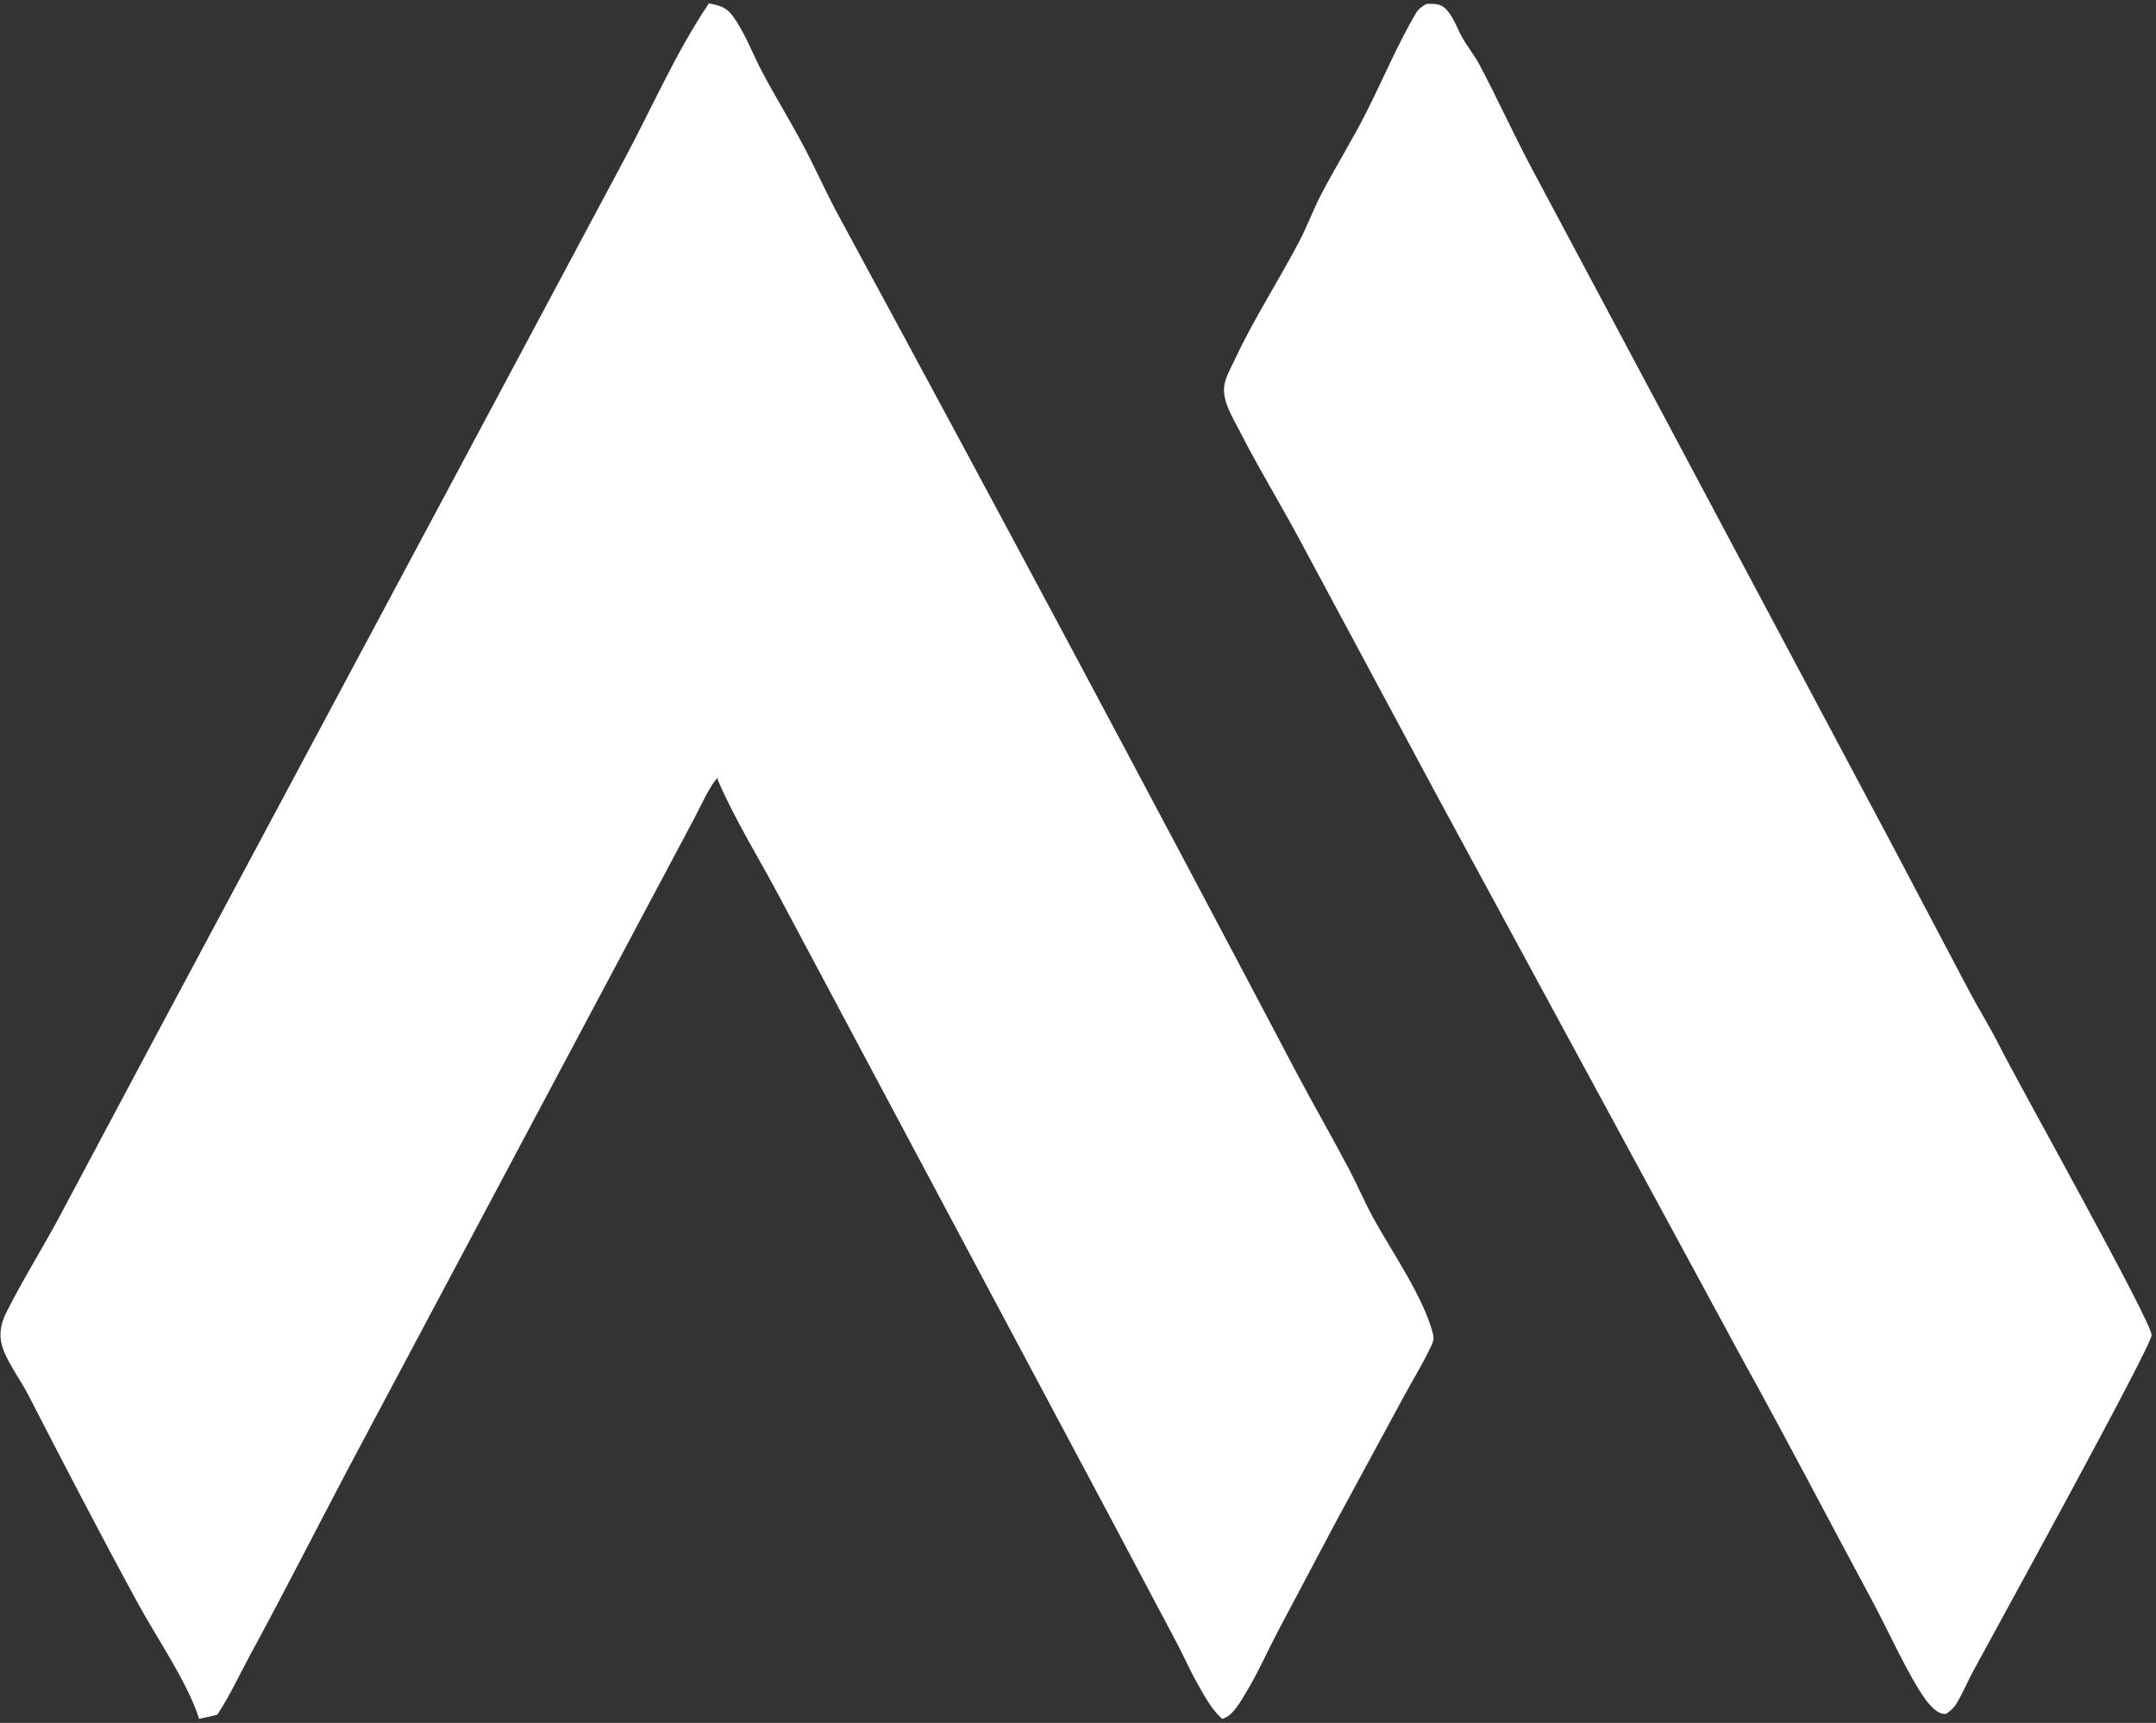
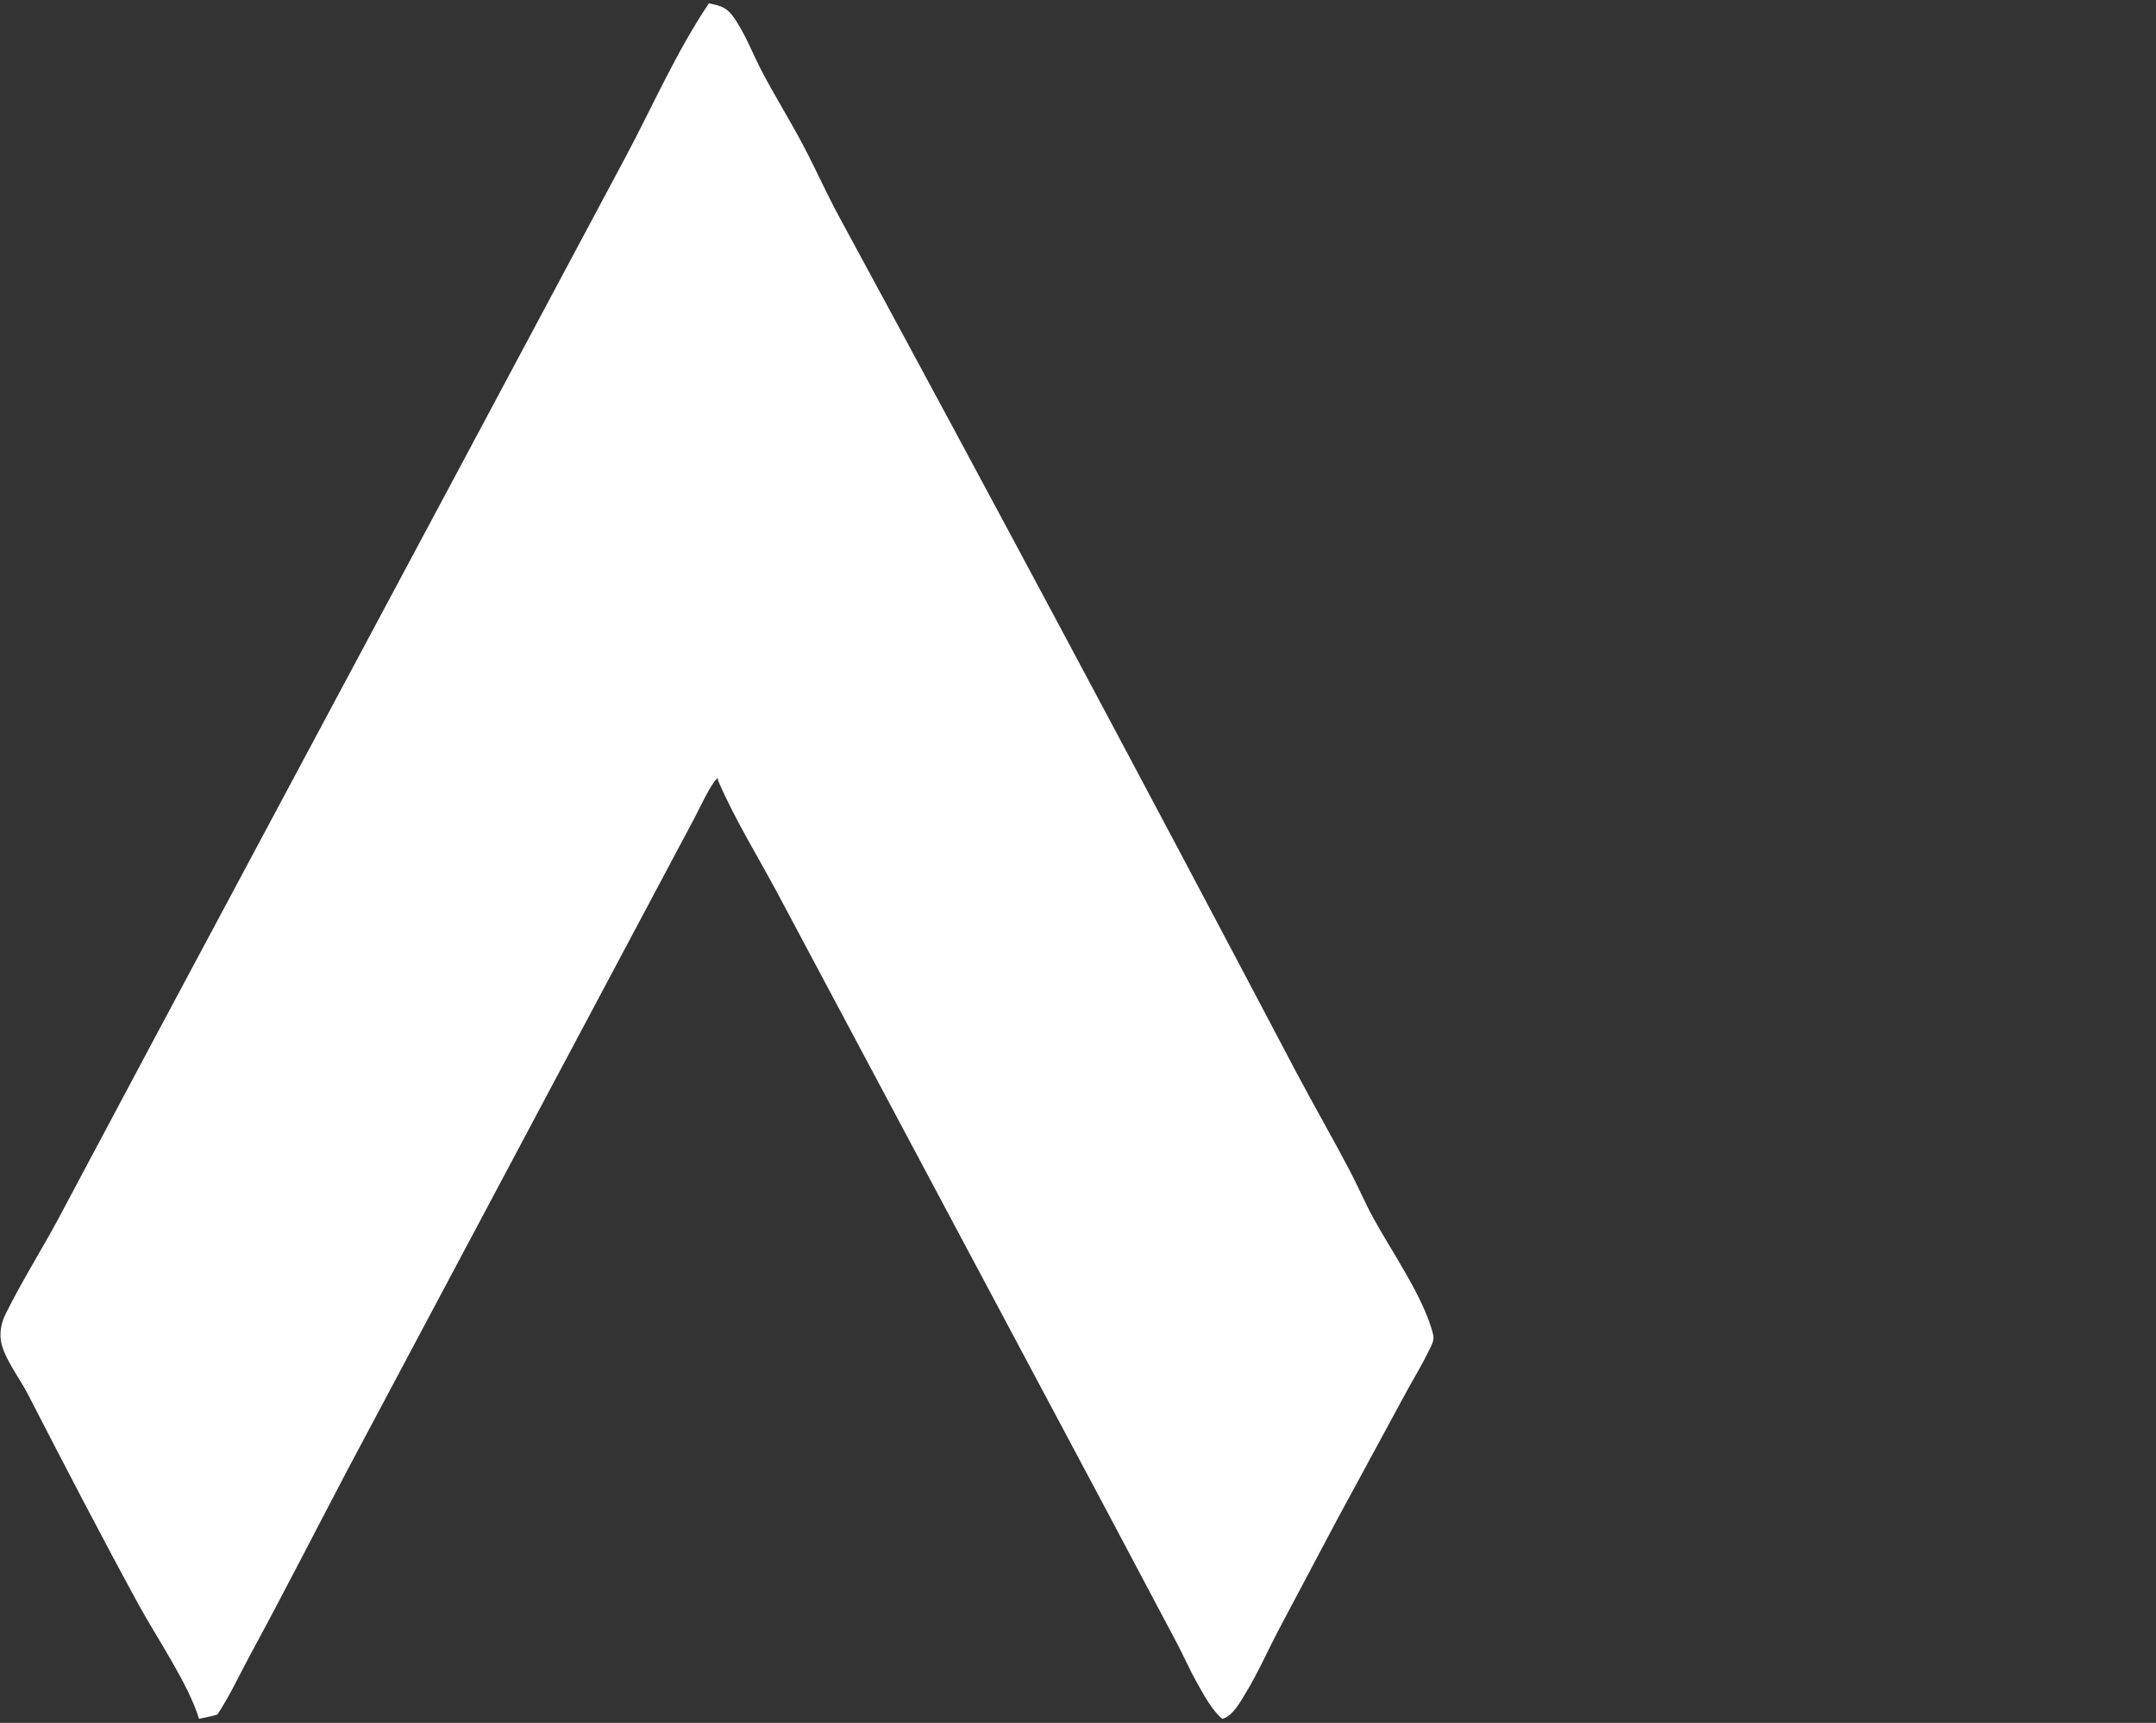
<svg xmlns="http://www.w3.org/2000/svg" width="473" height="378" viewBox="0 0 473 378" fill="none">
  <rect x="0" y="0" width="473" height="378" fill="#333333" stroke="none" />
  <path d="M155.525 0.736C156.651 0.982 157.888 1.192 158.894 1.78C160.088 2.478 160.861 3.583 161.592 4.727C163.792 8.17 165.277 12.098 167.179 15.712C170.05 21.166 173.318 26.422 176.206 31.873C178.988 37.125 181.365 42.565 184.226 47.783C217.977 110.045 251.351 172.51 284.347 235.176C288.166 242.386 292.242 249.463 296.045 256.679C297.906 260.212 299.462 263.915 301.386 267.411C305.436 274.769 312.427 284.765 314.408 292.766C314.752 294.158 313.974 295.305 313.38 296.532C311.85 299.692 309.994 302.69 308.32 305.774L293.165 333.738L280.43 357.761C278.052 362.272 276.047 366.896 273.396 371.273C272.204 373.239 270.463 376.547 268.145 377.108C265.849 375.193 264.018 371.698 262.562 369.111C260.918 366.19 259.596 363.096 258.009 360.144L242.844 331.548L201.118 253.273L171.182 197.105C166.673 188.552 161.32 180.054 157.509 171.19L157.489 170.674C156.132 171.546 153.325 177.667 152.397 179.399L76.344 322.293C69.213 335.836 62.297 349.448 54.99 362.894C52.562 367.361 50.503 371.906 47.694 376.17C46.373 376.562 45.018 376.815 43.672 377.103C41.278 369.343 34.393 359.349 30.36 351.959C22.088 336.801 13.975 321.14 6.066 305.785C4.32 302.396 0.87 297.962 0.222 294.26C-0.129 292.257 0.353 290.046 1.244 288.25C4.753 281.18 9.049 274.349 12.801 267.393L34.17 227.278L97.799 108.297L137.126 34.662C143.156 23.385 148.36 11.362 155.525 0.736Z" fill="white" />
-   <path d="M312.898 0.872C314.401 0.84 315.79 0.708 316.972 1.768C318.731 3.348 319.612 6.059 320.724 8.095C321.886 10.222 323.466 12.087 324.604 14.24C328.534 21.675 332.022 29.35 335.962 36.786L366.479 94.008L415.273 185.676L431.933 217.28C434.17 221.509 436.69 225.512 438.836 229.81C442.602 237.347 472.301 290.392 472.033 292.959C471.725 295.901 437.553 358.027 432.919 366.594C431.638 368.962 430.591 371.524 429.194 373.816C428.617 374.764 427.814 375.393 426.933 376.044C426.708 376.031 426.482 376.037 426.26 376.006C424.761 375.797 423.095 373.812 422.275 372.647C418.518 367.311 414.039 357.326 410.789 351.3C401.31 333.724 392.098 315.959 382.421 298.497L315.215 174.485L284.982 118.143C280.692 110.161 275.942 102.409 271.841 94.333C270.28 91.259 267.83 87.559 268.718 83.97C269.165 82.162 270.214 80.368 271.001 78.687C275.182 69.763 280.494 61.633 285.045 52.952C286.839 49.53 288.159 45.869 289.953 42.446C293.208 36.234 296.967 30.257 300.088 23.98C303.542 17.036 306.751 9.507 310.663 2.847C311.214 1.909 311.995 1.413 312.898 0.872Z" fill="white" />
</svg>